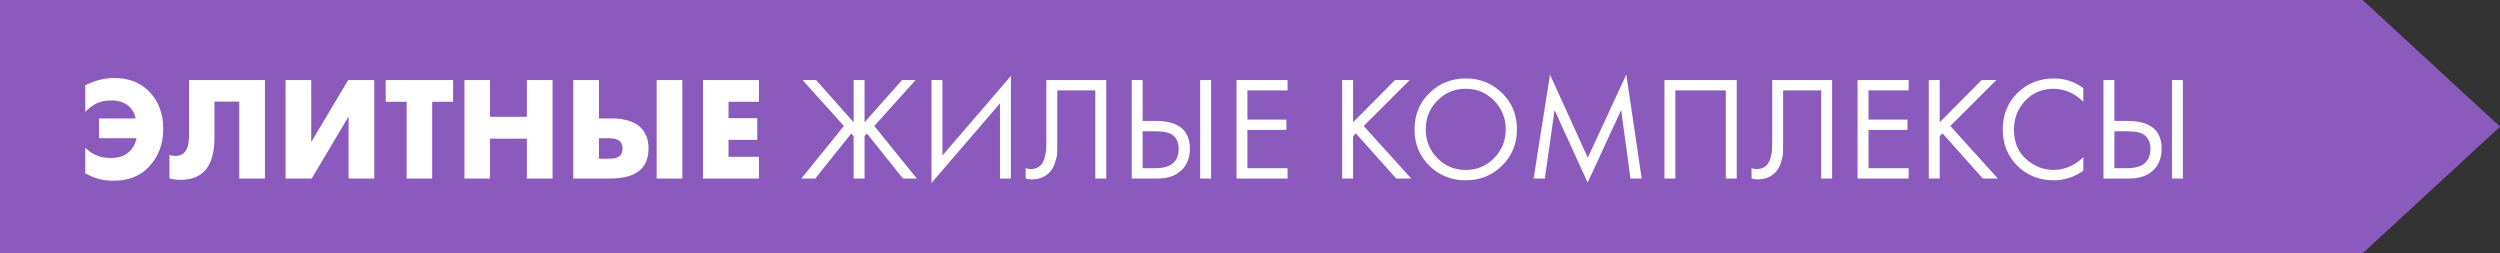
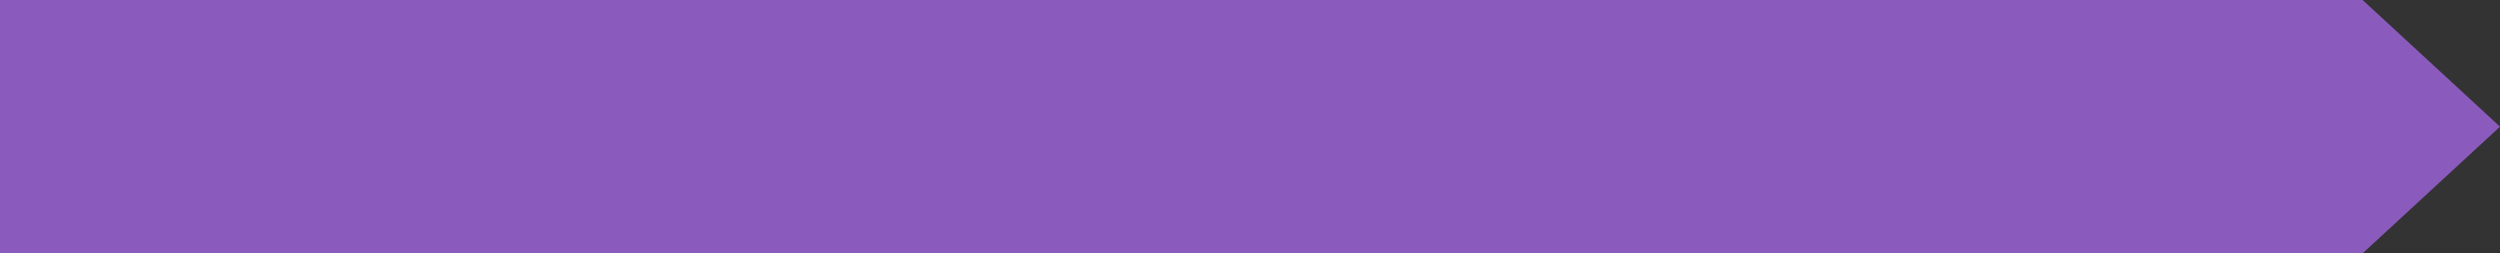
<svg xmlns="http://www.w3.org/2000/svg" width="3305" height="335" viewBox="0 0 3305 335" fill="none">
  <rect x="0" y="0" width="3305" height="335" fill="#333333" stroke="none" />
  <path fill-rule="evenodd" clip-rule="evenodd" d="M3123.28 0H0V335H3123.28L3305 167.463L3123.36 0L3123.28 0.074V0Z" fill="#8B5ABD" />
-   <path d="M112.756 229.171V195.415C116.528 199.187 120.886 202.244 125.829 204.585C131.683 207.447 138.577 208.878 146.512 208.878C156.138 208.878 163.813 206.472 169.537 201.659C175.26 196.846 178.902 190.537 180.463 182.732H130.902V156.585H179.293C177.862 149.561 174.545 143.902 169.341 139.61C163.748 135.057 156.138 132.78 146.512 132.78C138.837 132.78 131.943 134.406 125.829 137.659C120.626 140.65 116.268 144.098 112.756 148V112.683C125.634 106.309 138.382 103.122 151 103.122C170.382 103.122 185.927 109.236 197.634 121.463C209.732 133.951 215.78 150.276 215.78 170.439C215.78 190.862 209.276 207.772 196.268 221.171C184.821 233.008 169.341 238.927 149.829 238.927C141.894 238.927 134.415 237.821 127.39 235.61C123.228 234.309 118.35 232.163 112.756 229.171ZM249.959 105.854H350.252V236H316.3V134.341H283.52V181.756C283.52 202.569 278.967 217.528 269.861 226.634C262.186 234.049 252.04 237.756 239.422 237.756C234.219 237.756 229.081 237.171 224.008 236V204.78C226.739 205.691 229.341 206.146 231.813 206.146C236.495 206.146 240.268 204.846 243.13 202.244C247.682 198.081 249.959 189.886 249.959 177.659V105.854ZM377.52 105.854H411.471V187.805L460.252 105.854H494.788V236H460.837V154.049L412.056 236H377.52V105.854ZM599.024 134.537H571.317V236H537.561V134.537H509.854V105.854H599.024V134.537ZM647.747 105.854V154.439H696.527V105.854H730.479V236H696.527V183.317H647.747V236H613.991V105.854H647.747ZM868.099 236V105.854H902.05V236H868.099ZM757.855 236V105.854H791.806V156.585H808.197C825.888 156.585 838.831 160.618 847.026 168.683C853.92 175.447 857.367 184.618 857.367 196.195C857.367 207.772 854.115 216.878 847.611 223.512C839.416 231.837 825.628 236 806.245 236H757.855ZM791.806 209.854H804.88C812.034 209.854 816.912 208.553 819.514 205.951C821.855 203.61 823.026 200.358 823.026 196.195C823.026 192.033 821.79 188.846 819.319 186.634C816.587 184.033 811.774 182.732 804.88 182.732H791.806V209.854ZM1003.3 105.854V134.537H963.105V156.195H1001.15V184.878H963.105V207.317H1003.3V236H929.349V105.854H1003.3ZM1128.5 105.854H1142.94V161.659L1192.5 105.854H1210.45L1155.82 166.537L1212.01 236H1193.67L1146.06 176.488L1142.94 180V236H1128.5V180L1125.38 176.488L1077.77 236H1059.43L1115.62 166.537L1060.99 105.854H1078.94L1128.5 161.659V105.854ZM1321.98 236V136.683L1231.44 241.854V105.854H1245.88V205.561L1336.42 100.39V236H1321.98ZM1383.24 105.854H1462.46V236H1448.02V119.512H1397.68V189.366C1397.68 195.48 1397.61 200.098 1397.48 203.22C1397.35 206.211 1396.31 210.504 1394.36 216.098C1392.54 221.561 1389.74 225.984 1385.97 229.366C1380.12 234.569 1372.7 237.171 1363.73 237.171C1361.65 237.171 1359.04 236.78 1355.92 236V222.341C1358.52 223.122 1360.93 223.512 1363.14 223.512C1368.21 223.512 1372.44 221.821 1375.82 218.439C1378.17 216.098 1379.92 212.78 1381.09 208.488C1382.26 204.065 1382.91 200.358 1383.04 197.366C1383.17 194.374 1383.24 189.756 1383.24 183.512V105.854ZM1496.11 236V105.854H1510.55V159.902H1528.11C1558.03 159.902 1572.99 172.13 1572.99 196.585C1572.99 208.813 1569.16 218.439 1561.48 225.463C1553.94 232.488 1543.72 236 1530.85 236H1496.11ZM1510.55 173.561V222.341H1527.33C1538.39 222.341 1546.39 219.935 1551.33 215.122C1555.89 210.829 1558.16 204.65 1558.16 196.585C1558.16 187.22 1554.65 180.65 1547.63 176.878C1543.59 174.667 1536.31 173.561 1525.77 173.561H1510.55ZM1586.65 105.854H1601.09V236H1586.65V105.854ZM1702.16 105.854V119.512H1649.08V158.146H1700.59V171.805H1649.08V222.341H1702.16V236H1634.64V105.854H1702.16ZM1788.75 105.854V161.659L1844.17 105.854H1863.68L1802.8 166.537L1865.63 236H1845.73L1792.46 176.293L1788.75 180V236H1774.32V105.854H1788.75ZM1985.7 219.024C1972.7 231.902 1956.7 238.341 1937.7 238.341C1918.71 238.341 1902.65 231.902 1889.51 219.024C1876.5 206.146 1870 190.146 1870 171.024C1870 151.772 1876.57 135.772 1889.7 123.024C1902.84 110.146 1918.84 103.707 1937.7 103.707C1956.57 103.707 1972.57 110.146 1985.7 123.024C1998.84 135.772 2005.41 151.772 2005.41 171.024C2005.41 190.146 1998.84 206.146 1985.7 219.024ZM1975.17 132.976C1964.89 122.569 1952.4 117.366 1937.7 117.366C1923.01 117.366 1910.52 122.569 1900.24 132.976C1889.96 143.382 1884.83 156.065 1884.83 171.024C1884.83 185.984 1889.96 198.667 1900.24 209.073C1910.52 219.48 1923.01 224.683 1937.7 224.683C1952.4 224.683 1964.89 219.48 1975.17 209.073C1985.44 198.667 1990.58 185.984 1990.58 171.024C1990.58 156.065 1985.44 143.382 1975.17 132.976ZM2042.28 236H2027.45L2049.11 98.634L2099.06 208.488L2149.99 98.439L2170.28 236H2155.45L2143.16 145.463L2098.86 241.463L2055.16 145.463L2042.28 236ZM2200.38 105.854H2295.99V236H2281.55V119.512H2214.82V236H2200.38V105.854ZM2342.84 105.854H2422.06V236H2407.62V119.512H2357.28V189.366C2357.28 195.48 2357.22 200.098 2357.09 203.22C2356.96 206.211 2355.92 210.504 2353.96 216.098C2352.14 221.561 2349.35 225.984 2345.57 229.366C2339.72 234.569 2332.31 237.171 2323.33 237.171C2321.25 237.171 2318.65 236.78 2315.53 236V222.341C2318.13 223.122 2320.53 223.512 2322.75 223.512C2327.82 223.512 2332.05 221.821 2335.43 218.439C2337.77 216.098 2339.53 212.78 2340.7 208.488C2341.87 204.065 2342.52 200.358 2342.65 197.366C2342.78 194.374 2342.84 189.756 2342.84 183.512V105.854ZM2523.23 105.854V119.512H2470.16V158.146H2521.67V171.805H2470.16V222.341H2523.23V236H2455.72V105.854H2523.23ZM2564.29 105.854V161.659L2619.7 105.854H2639.21L2578.34 166.537L2641.17 236H2621.26L2568 176.293L2564.29 180V236H2549.85V105.854H2564.29ZM2754.16 116.585V134.537C2748.96 129.333 2743.3 125.301 2737.19 122.439C2729.77 119.057 2722.29 117.366 2714.75 117.366C2699.79 117.366 2687.3 122.634 2677.28 133.171C2667.4 143.577 2662.46 156.39 2662.46 171.61C2662.46 188 2667.85 200.943 2678.65 210.439C2689.58 219.935 2701.68 224.683 2714.94 224.683C2723.27 224.683 2731.33 222.667 2739.14 218.634C2744.6 215.902 2749.61 212.26 2754.16 207.707V225.659C2742.33 234.114 2729.25 238.341 2714.94 238.341C2695.69 238.341 2679.63 231.902 2666.75 219.024C2654 206.146 2647.63 190.276 2647.63 171.415C2647.63 152.033 2654.07 135.902 2666.94 123.024C2679.95 110.146 2696.21 103.707 2715.72 103.707C2730.03 103.707 2742.85 108 2754.16 116.585ZM2780.79 236V105.854H2795.23V159.902H2812.79C2842.71 159.902 2857.67 172.13 2857.67 196.585C2857.67 208.813 2853.83 218.439 2846.16 225.463C2838.62 232.488 2828.4 236 2815.53 236H2780.79ZM2795.23 173.561V222.341H2812.01C2823.07 222.341 2831.07 219.935 2836.01 215.122C2840.57 210.829 2842.84 204.65 2842.84 196.585C2842.84 187.22 2839.33 180.65 2832.31 176.878C2828.27 174.667 2820.99 173.561 2810.45 173.561H2795.23ZM2871.33 105.854H2885.77V236H2871.33V105.854Z" fill="white" />
</svg>